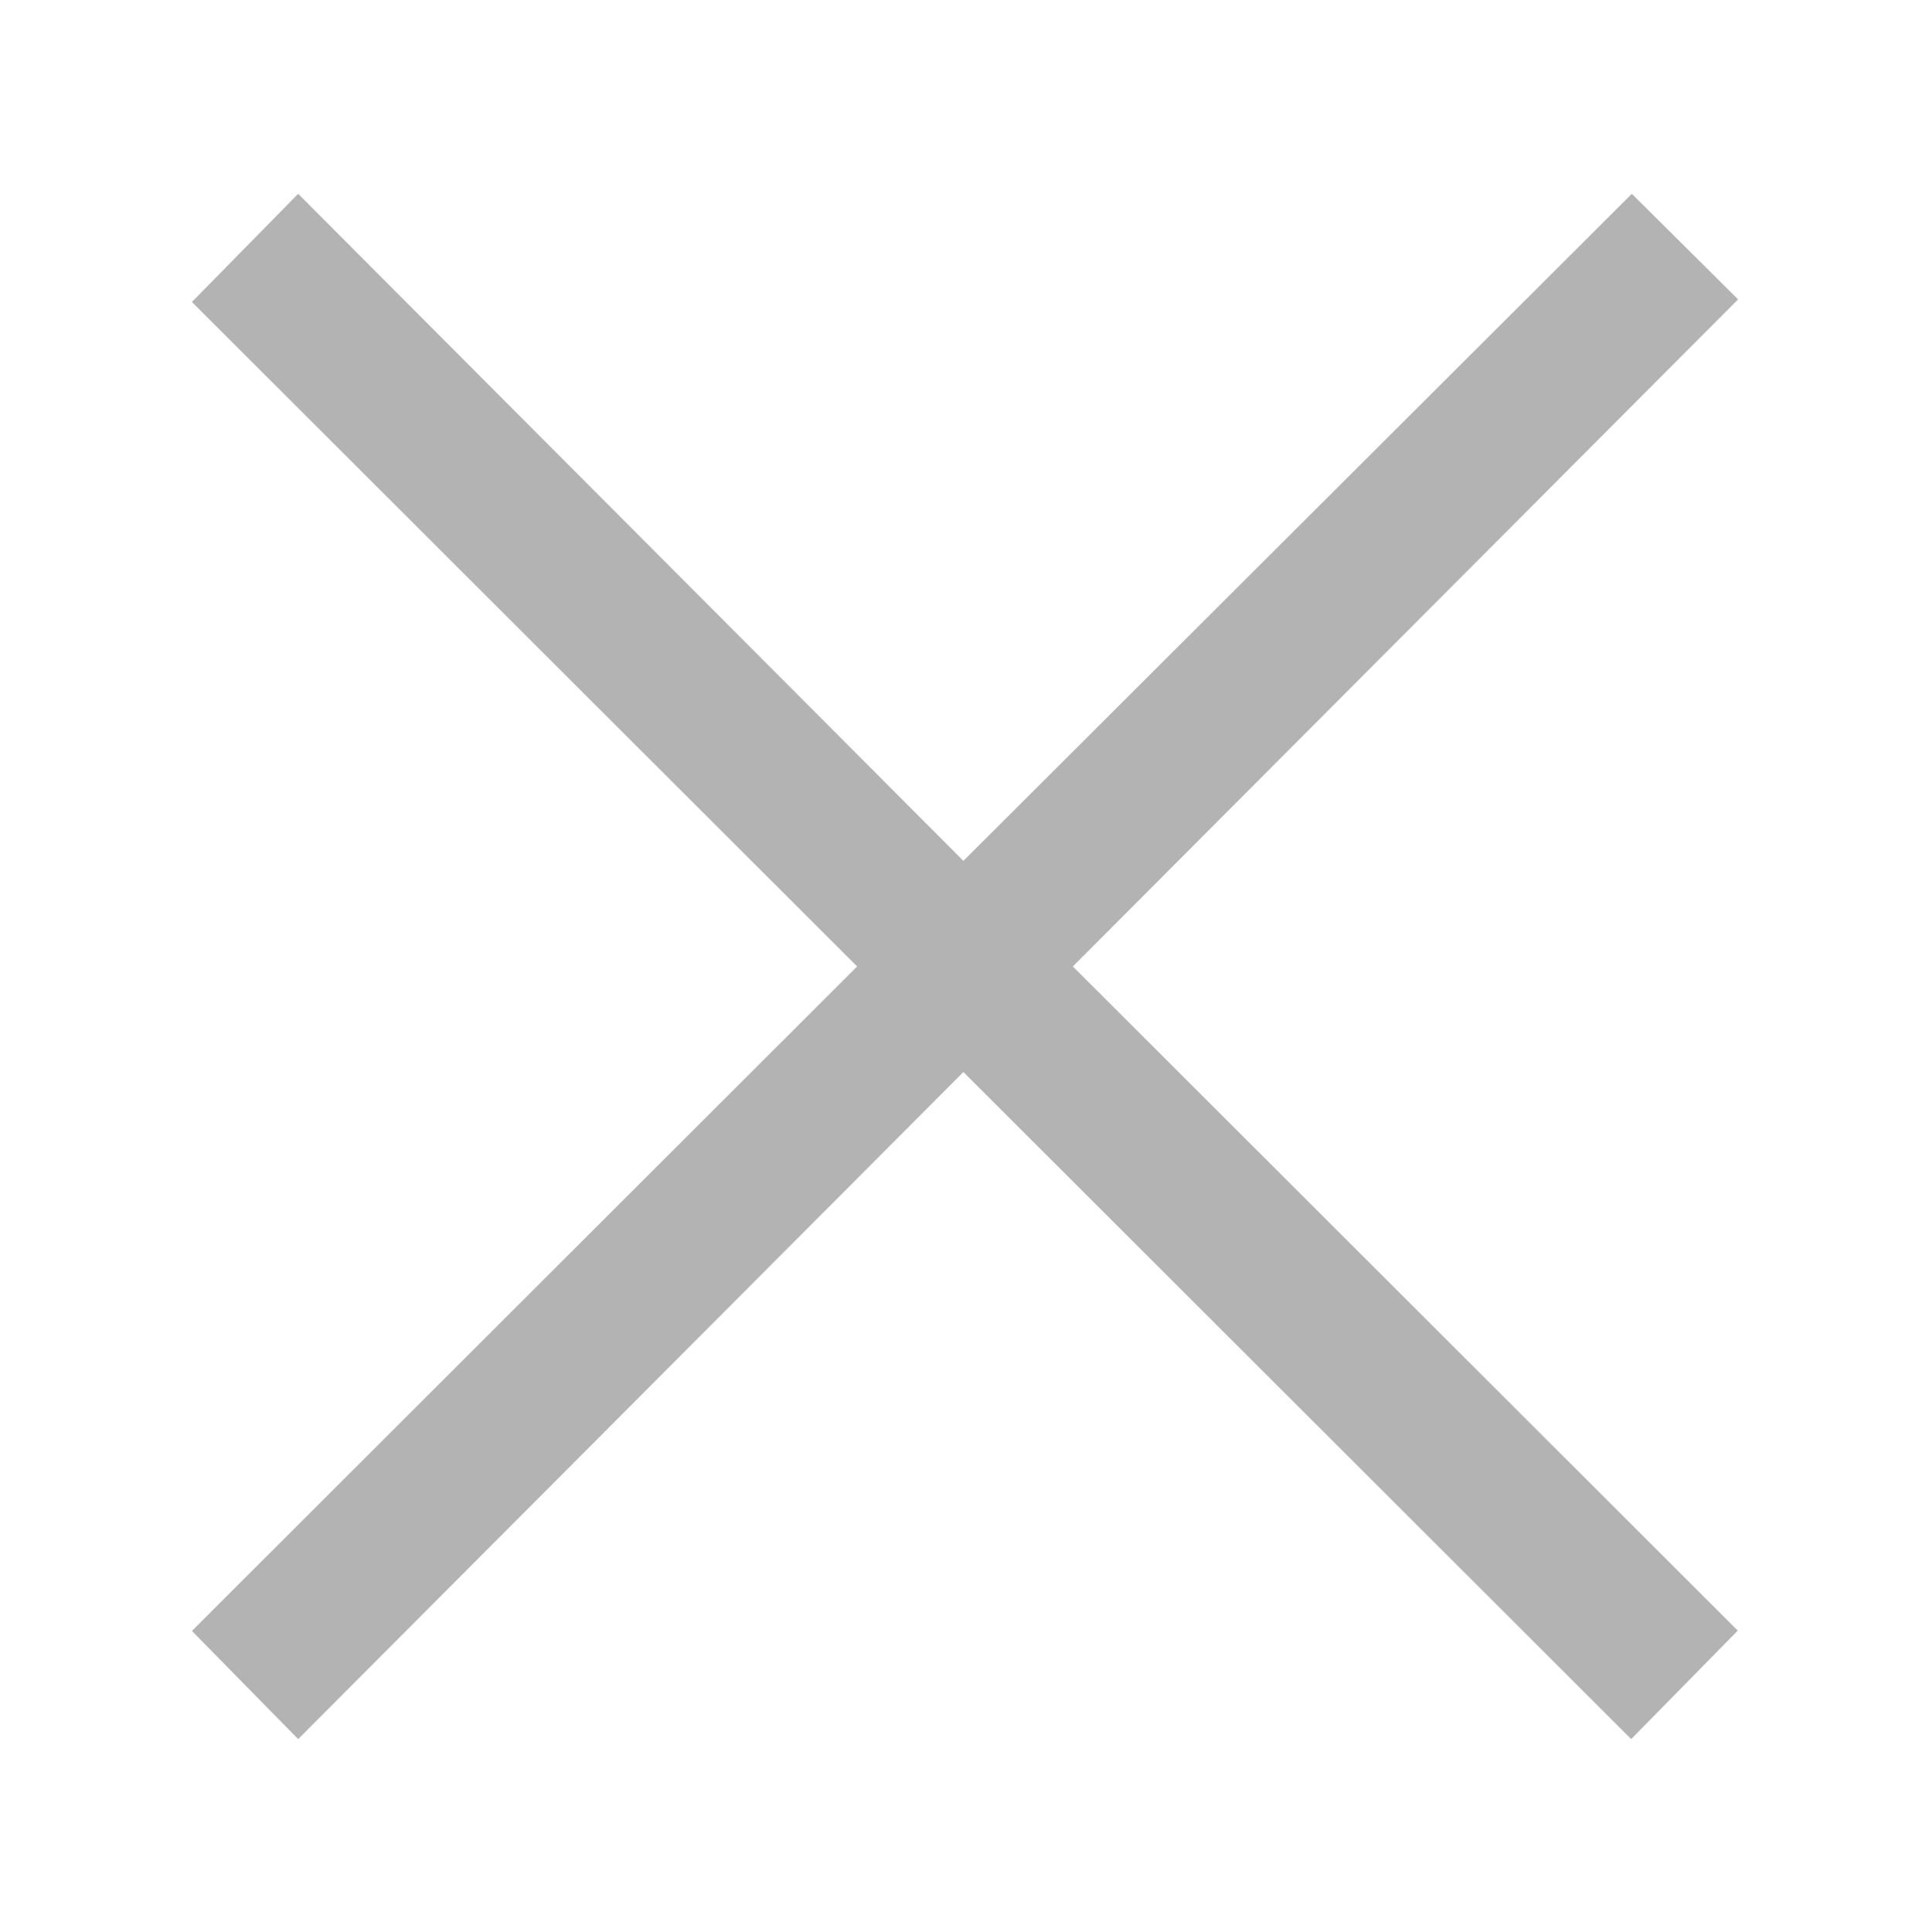
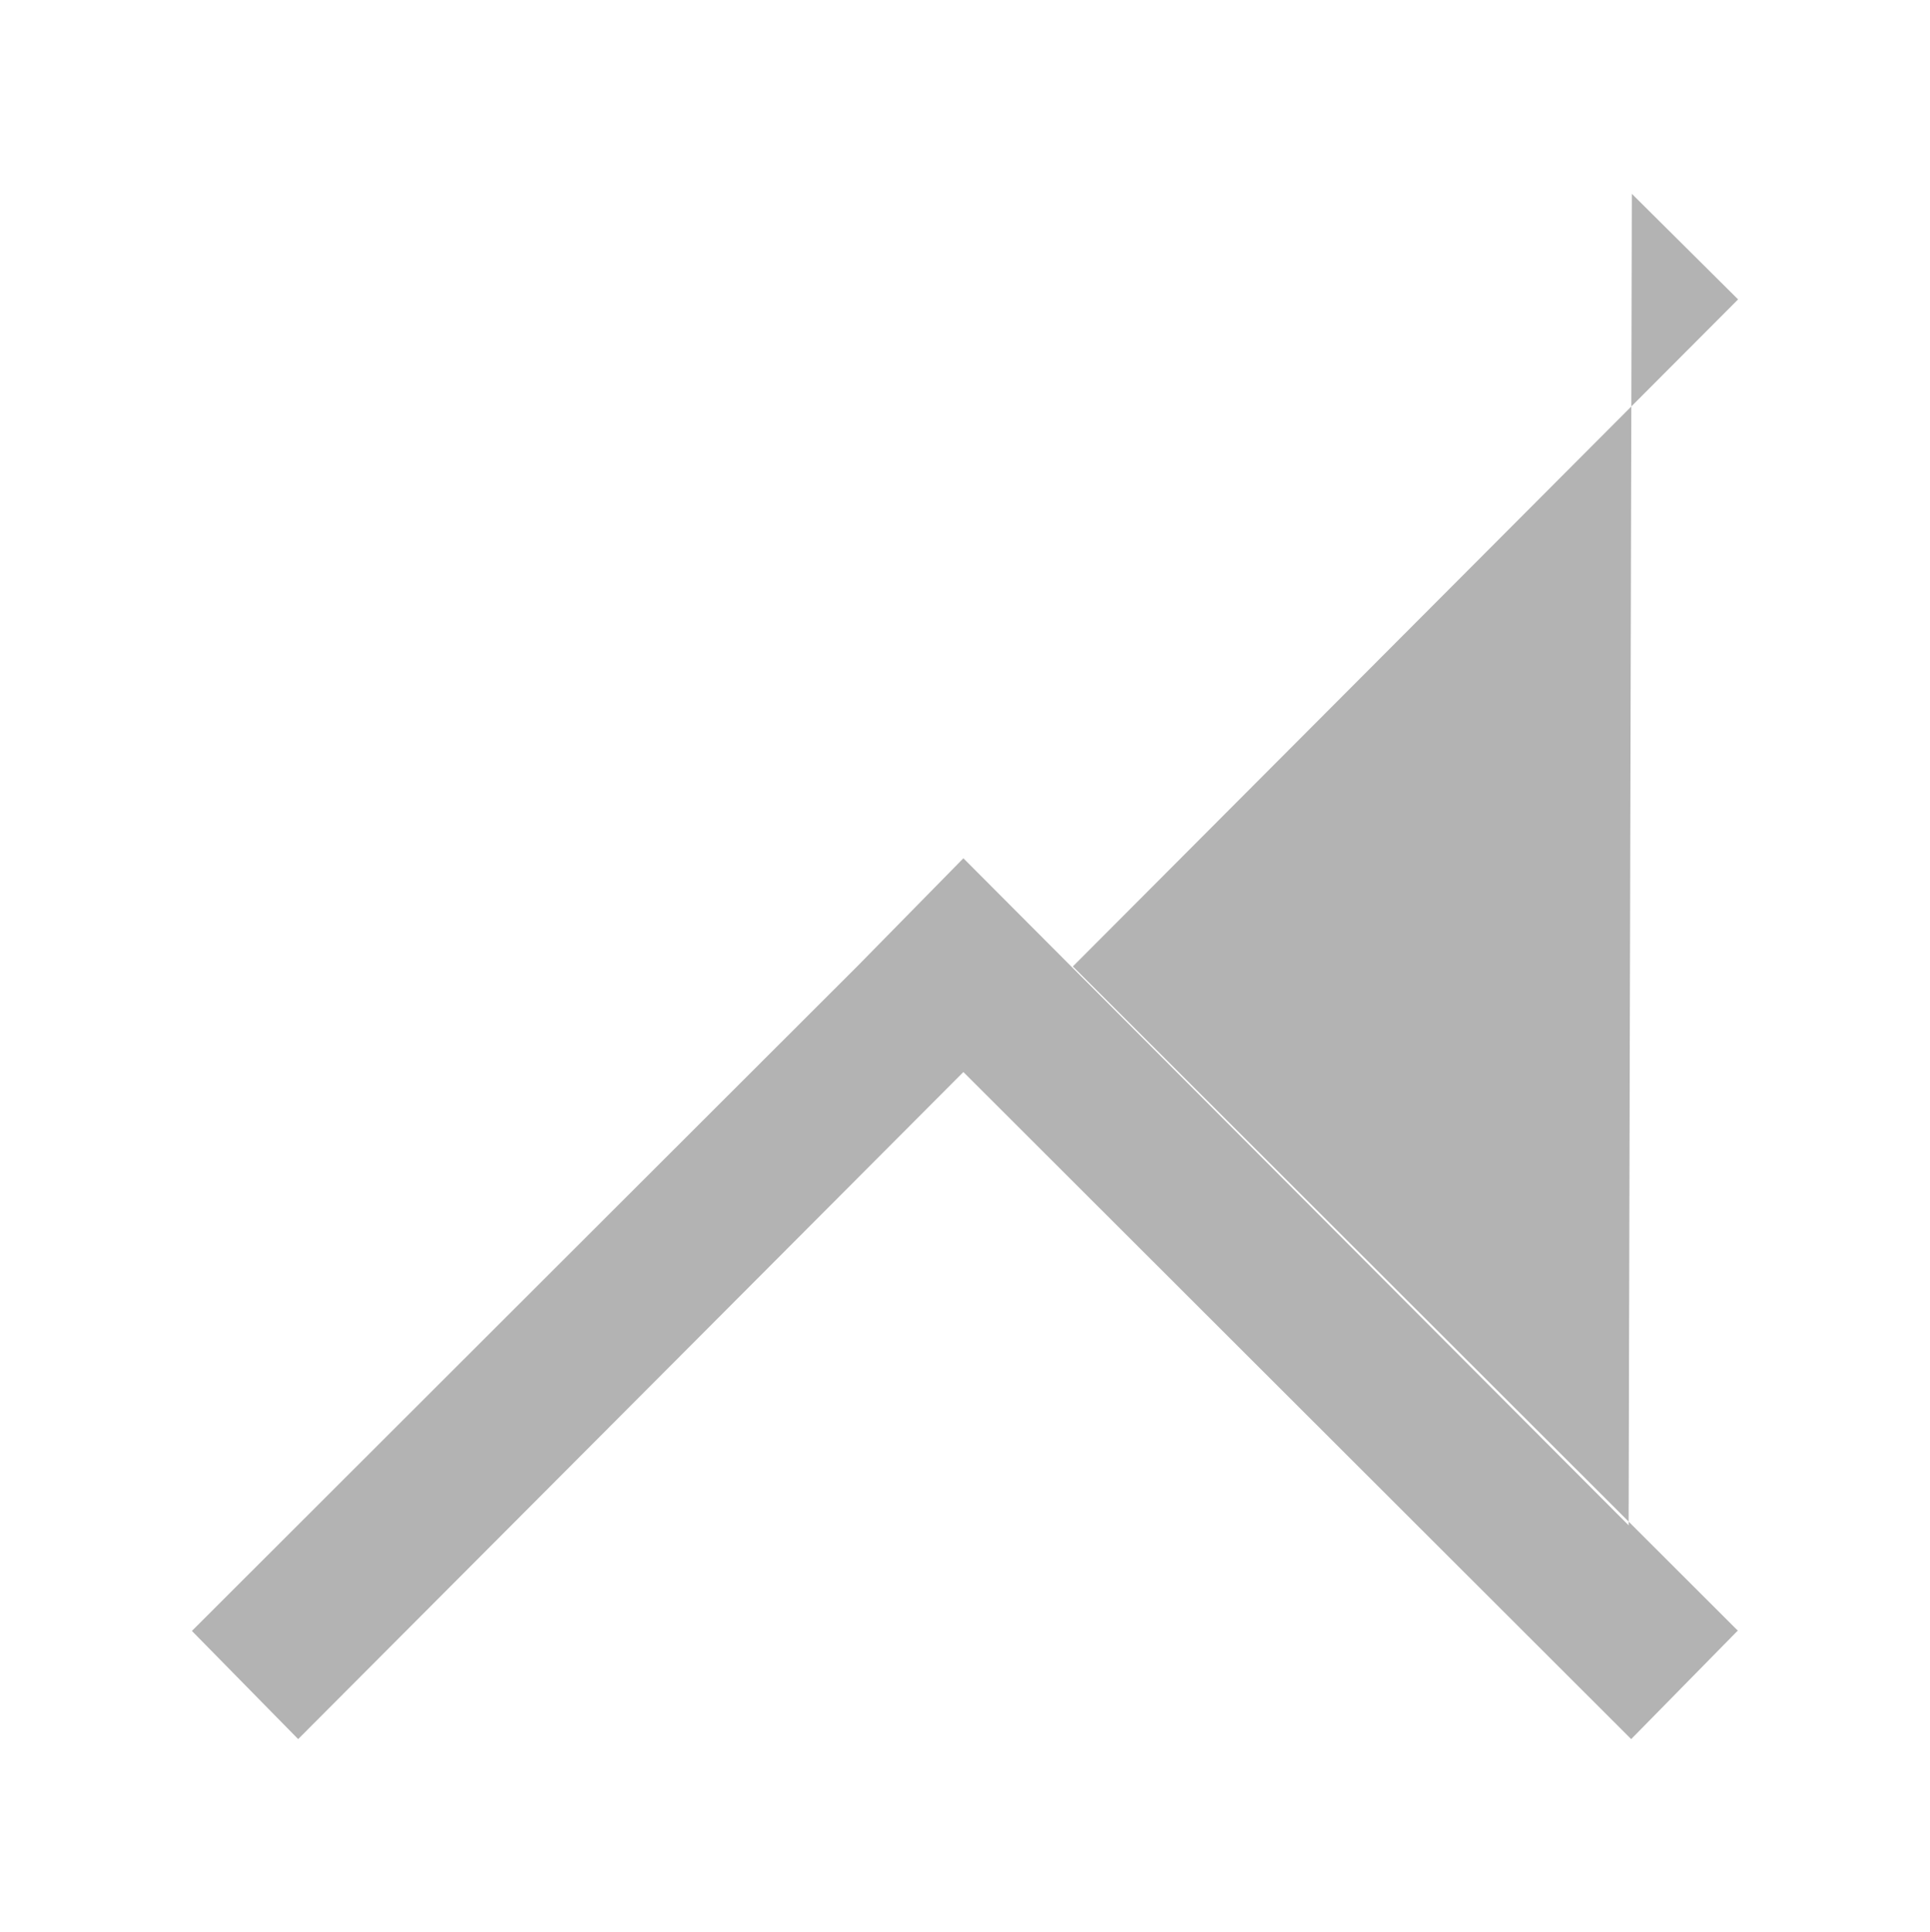
<svg xmlns="http://www.w3.org/2000/svg" id="a" viewBox="0 0 29.97 30.01">
  <defs>
    <style>.b{fill:#b3b3b3;stroke-width:0px;}</style>
  </defs>
-   <path class="b" d="m26.98,25.33l-1.65,1.68-10.37-10.36-10.33,10.36-1.65-1.68,10.33-10.32L2.98,4.69l1.65-1.68,10.33,10.36L25.34,3.01l1.65,1.64-10.33,10.36,10.33,10.32Z" />
+   <path class="b" d="m26.98,25.33l-1.65,1.68-10.37-10.36-10.33,10.36-1.65-1.68,10.33-10.32l1.65-1.68,10.33,10.36L25.34,3.01l1.65,1.64-10.33,10.36,10.33,10.32Z" />
</svg>